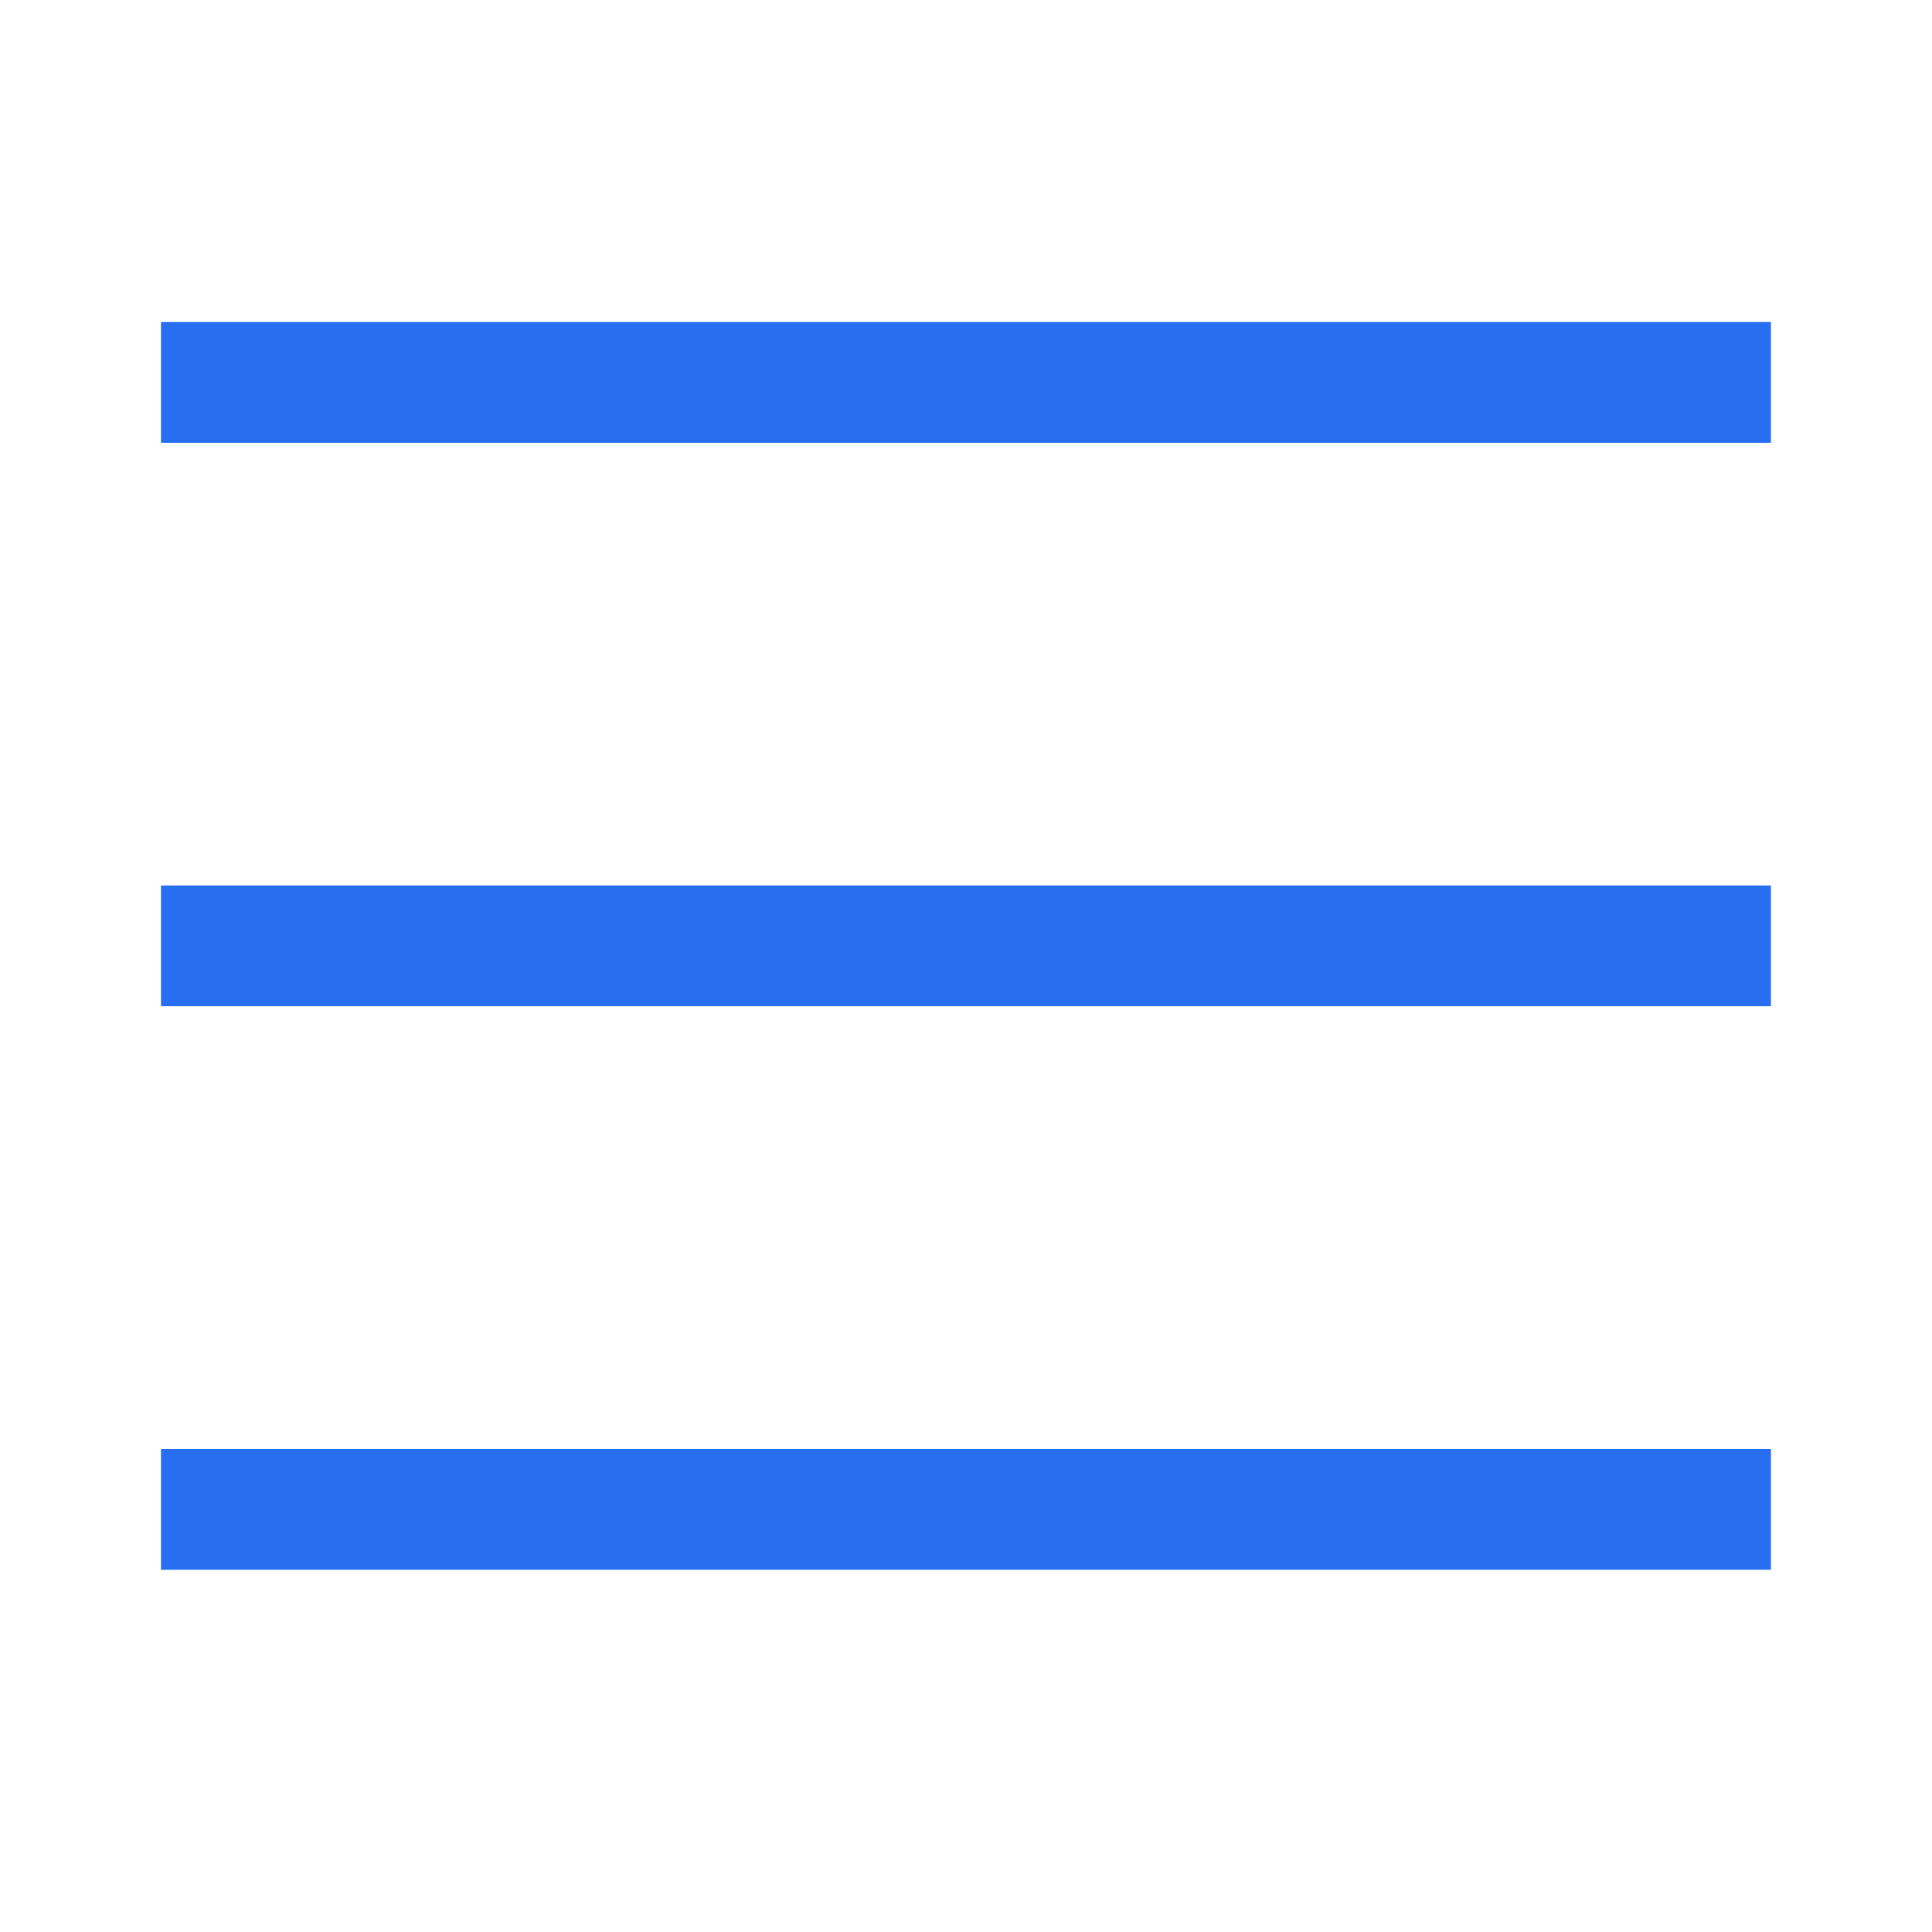
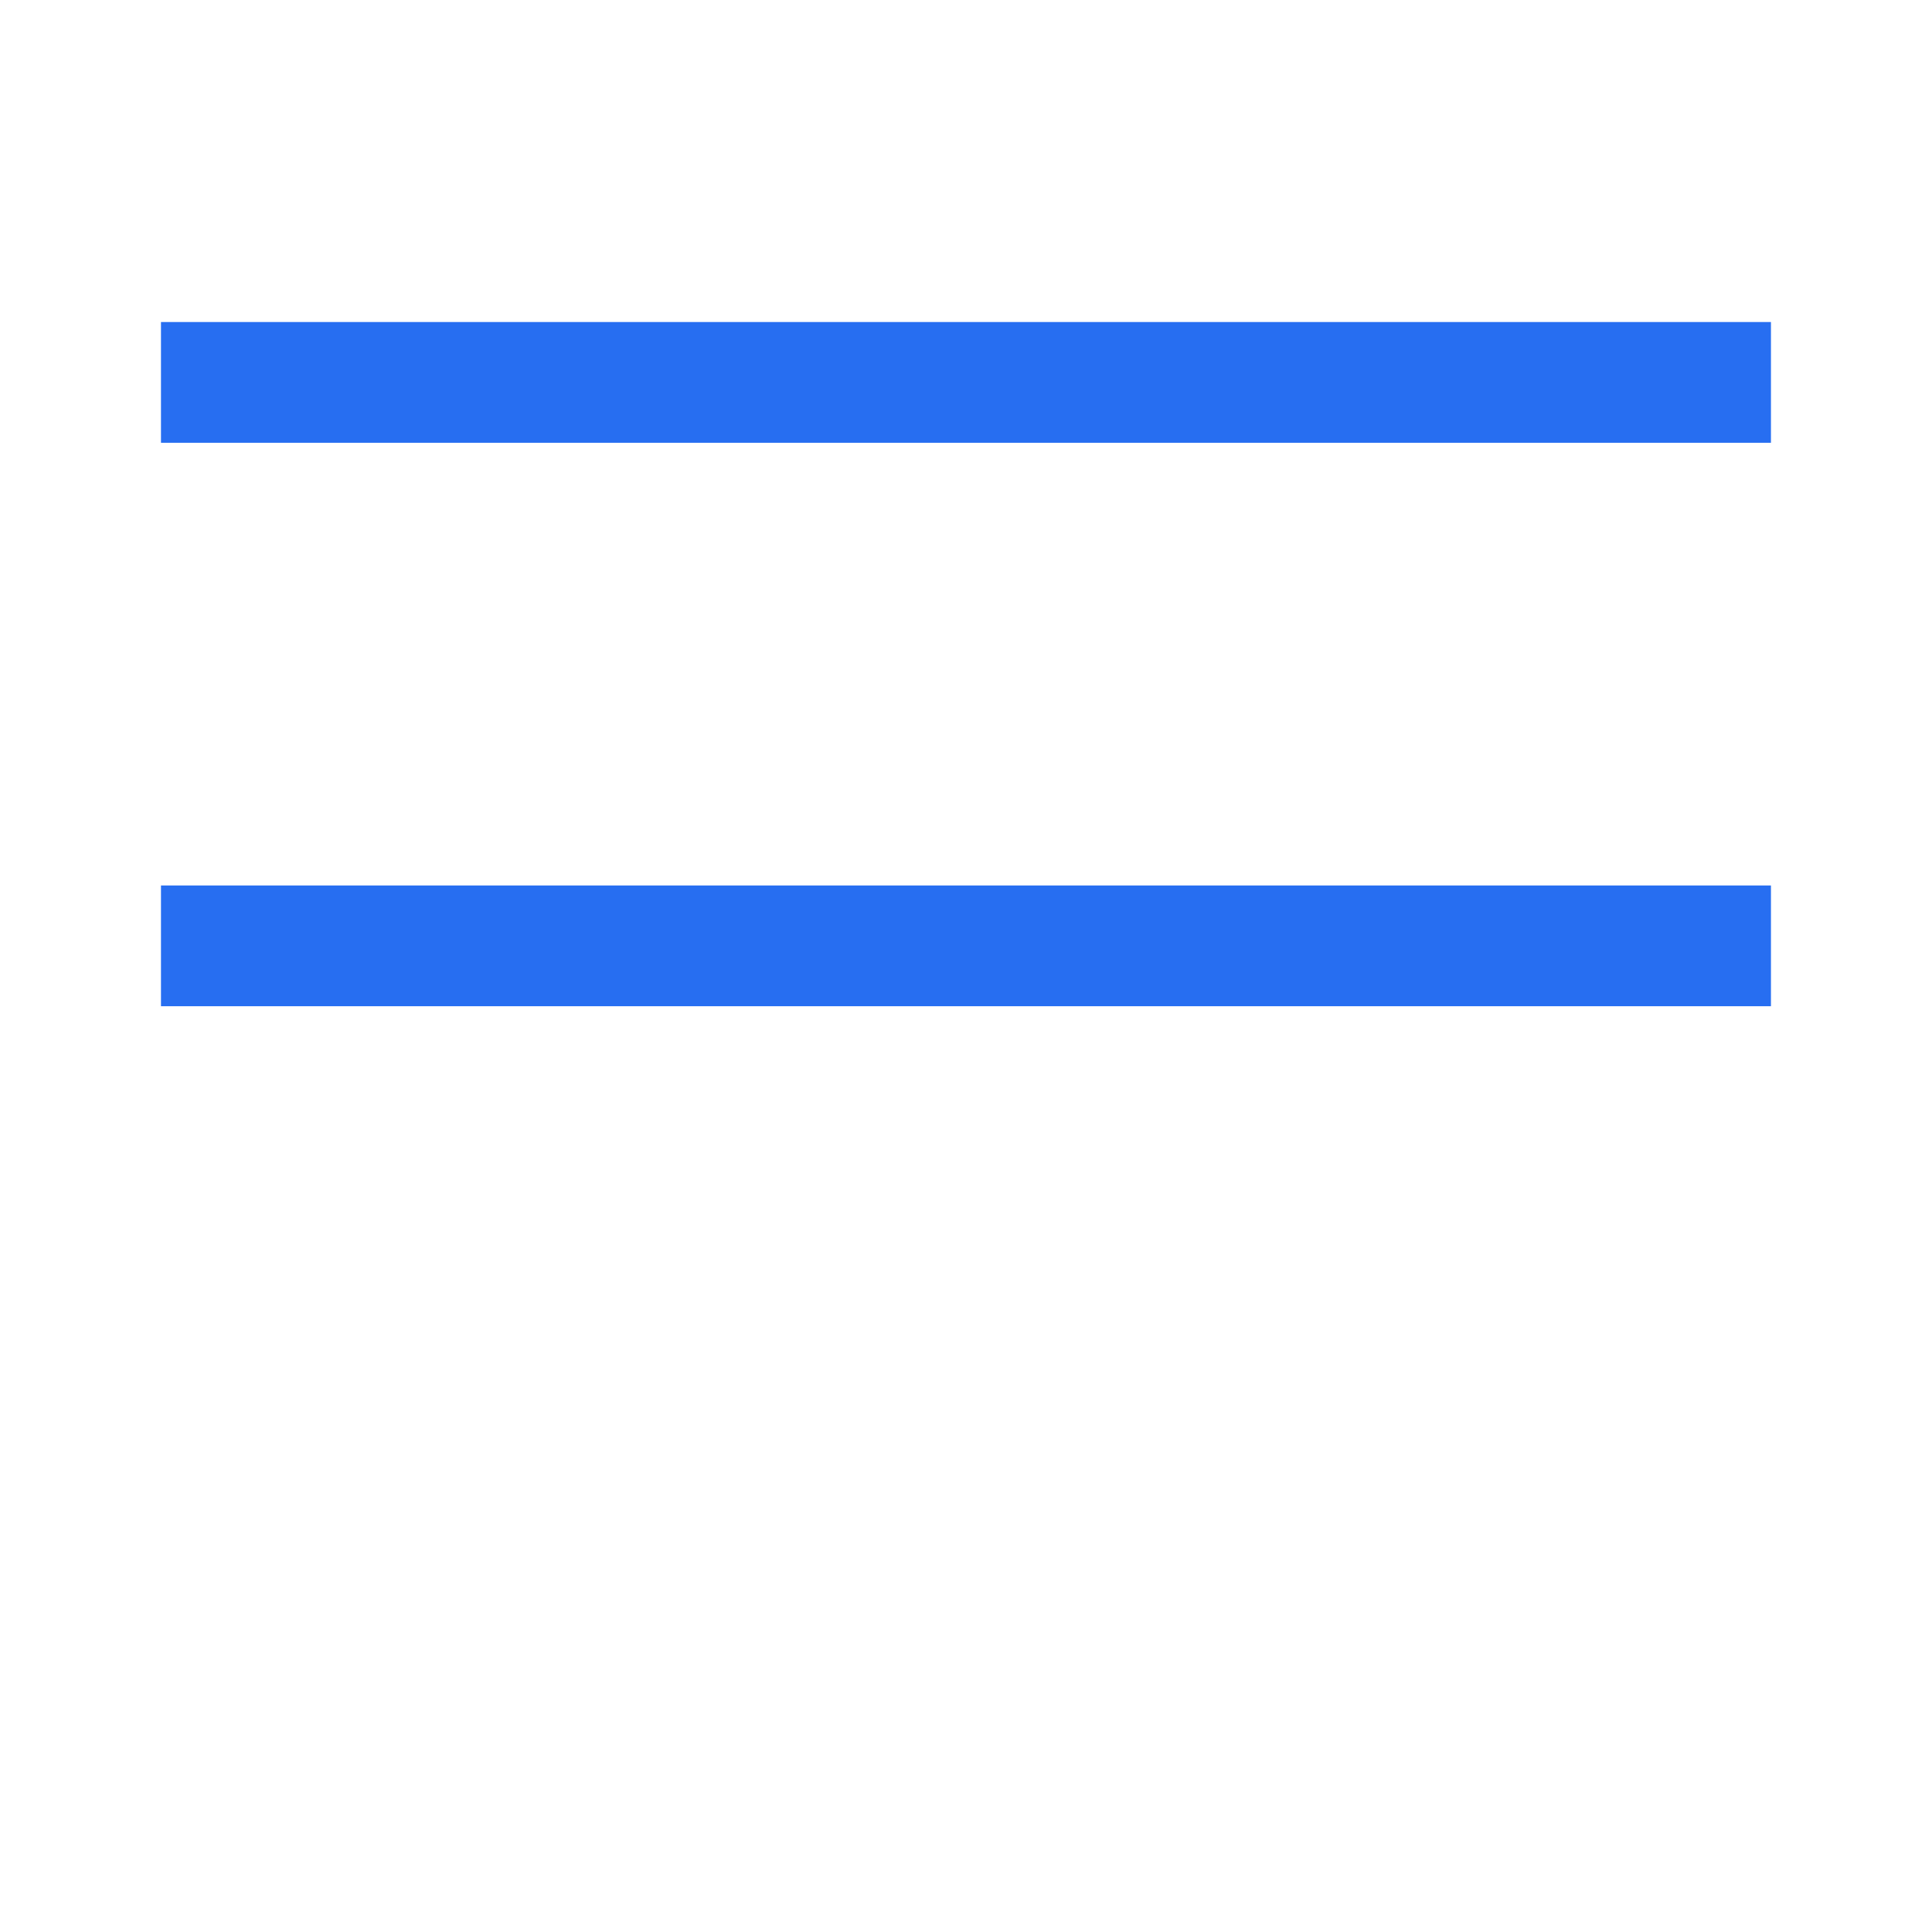
<svg xmlns="http://www.w3.org/2000/svg" width="22" height="22" viewBox="0 0 22 22" fill="none">
  <rect x="1.833" y="10.083" width="18.333" height="1.375" fill="#276EF1" />
-   <rect x="1.833" y="16.5" width="18.333" height="1.375" fill="#276EF1" />
  <rect x="1.833" y="3.667" width="18.333" height="1.375" fill="#276EF1" />
</svg>